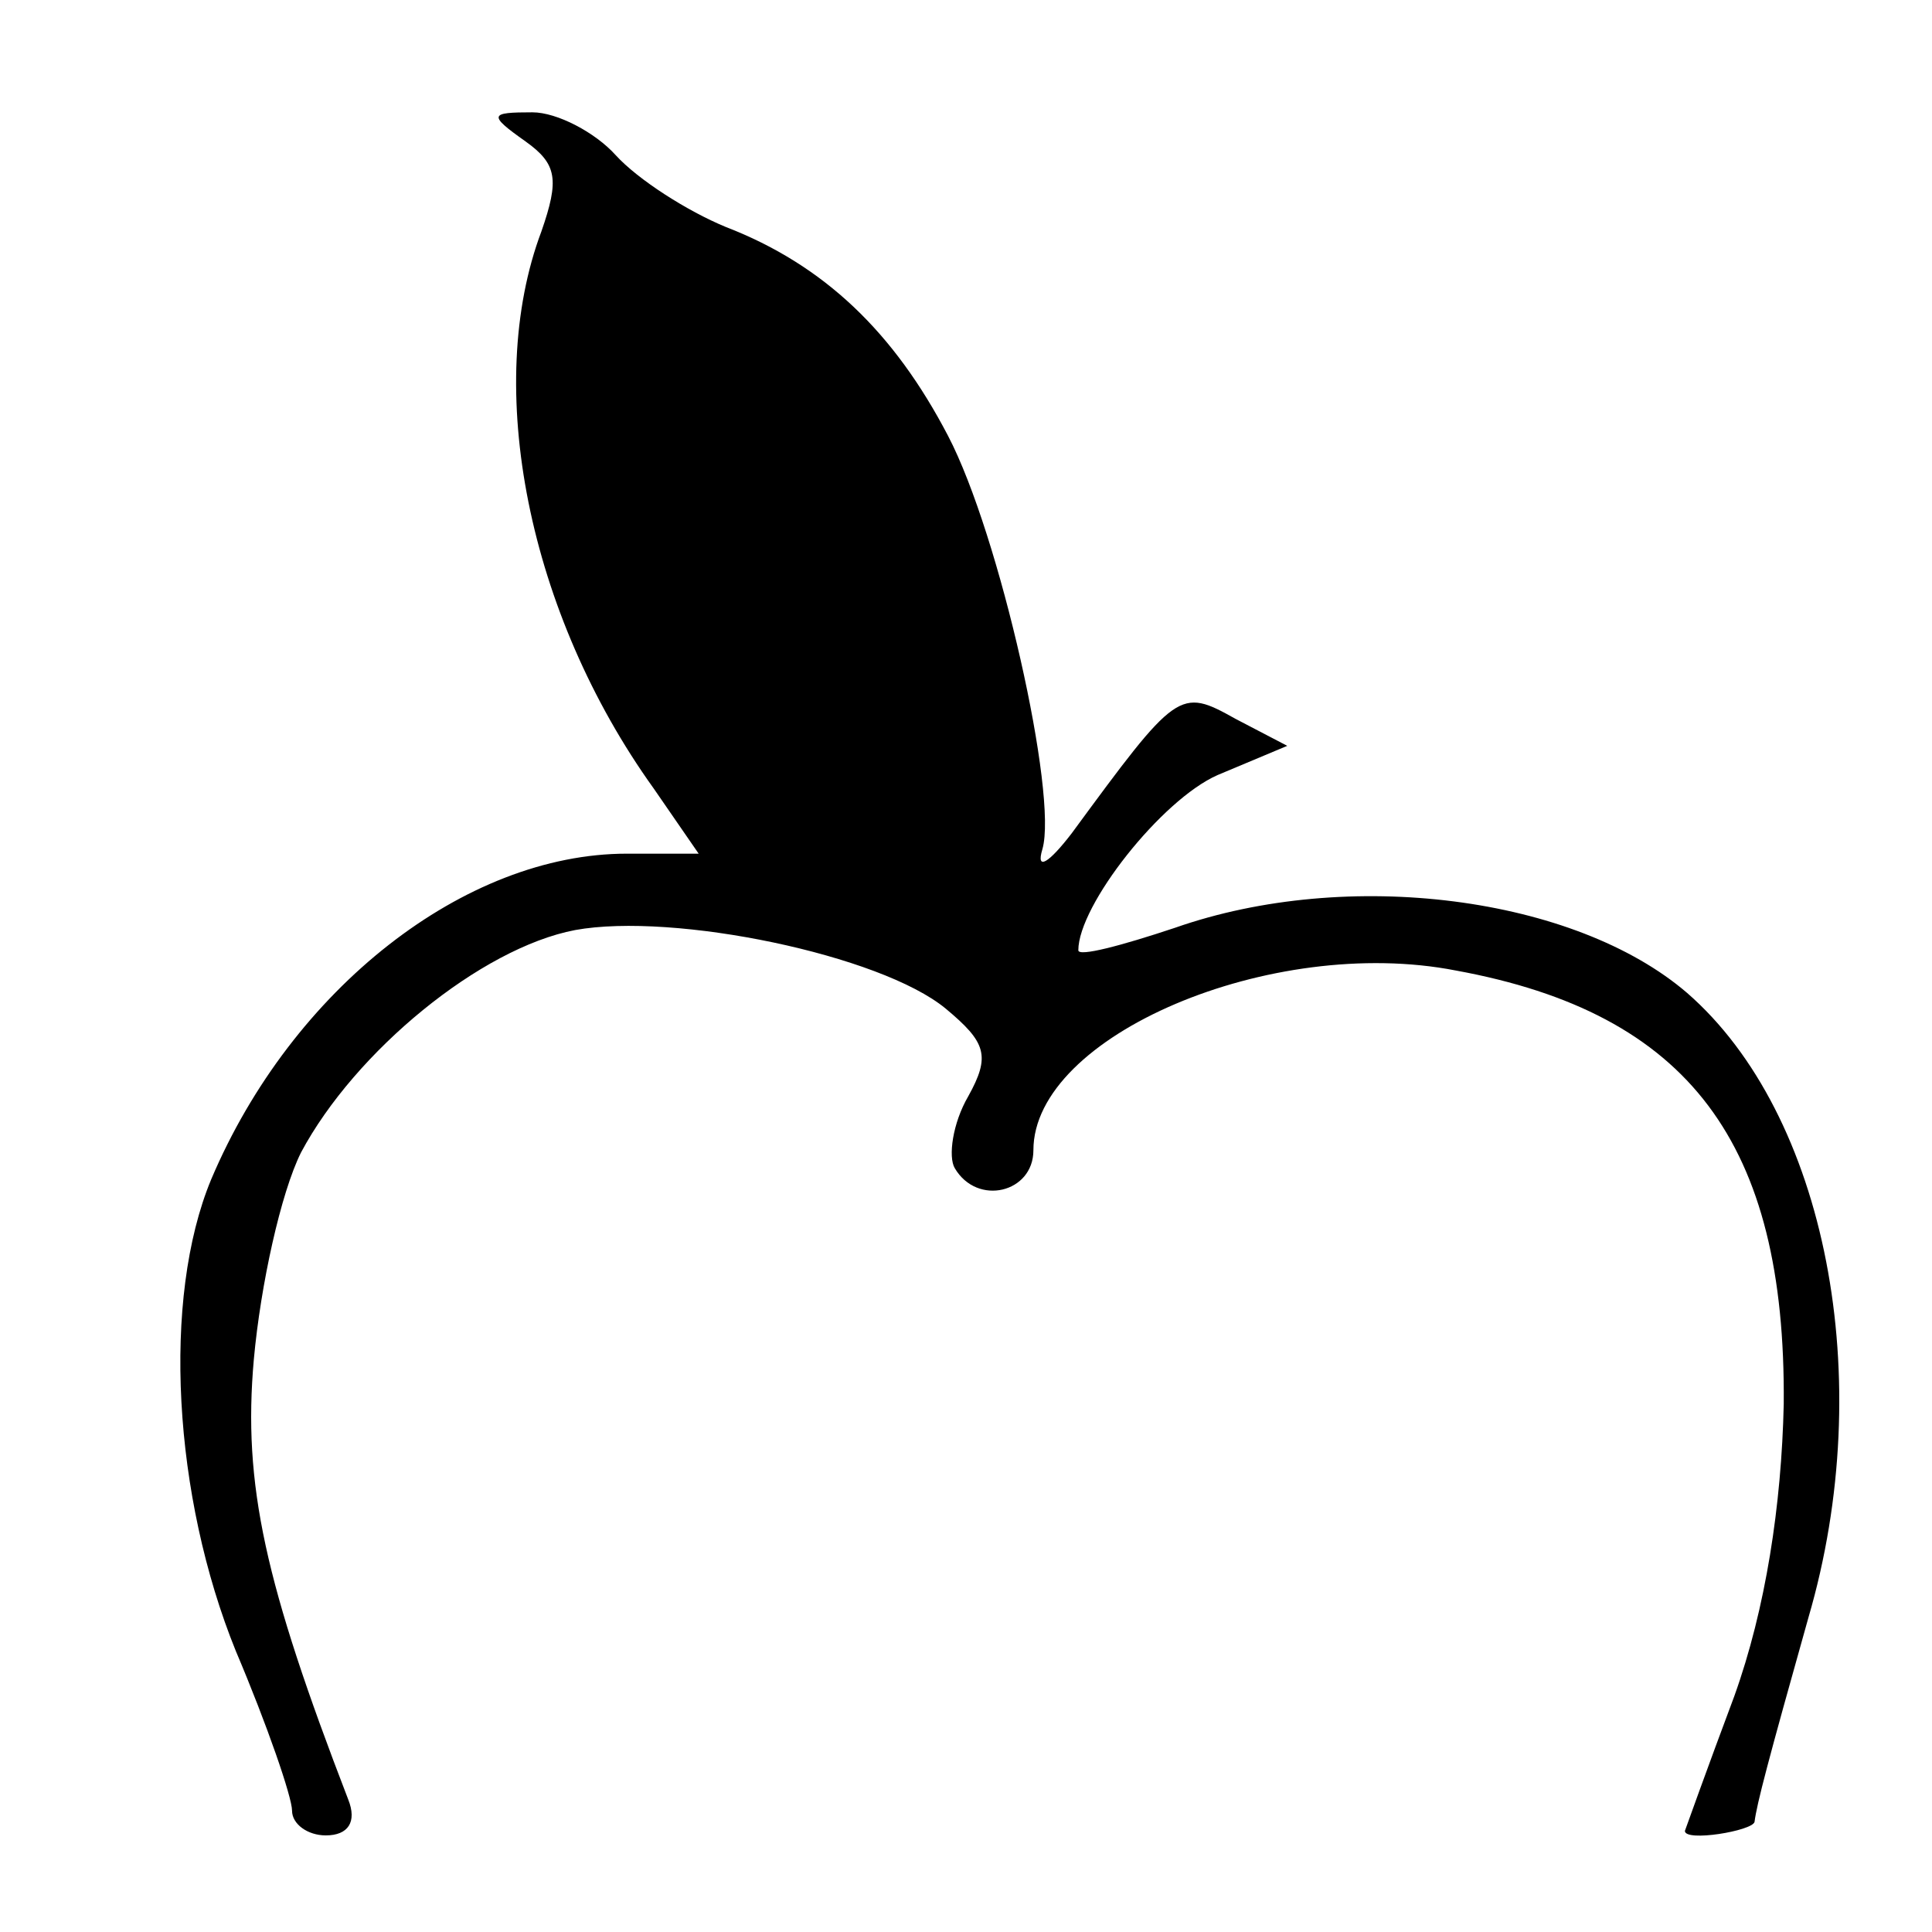
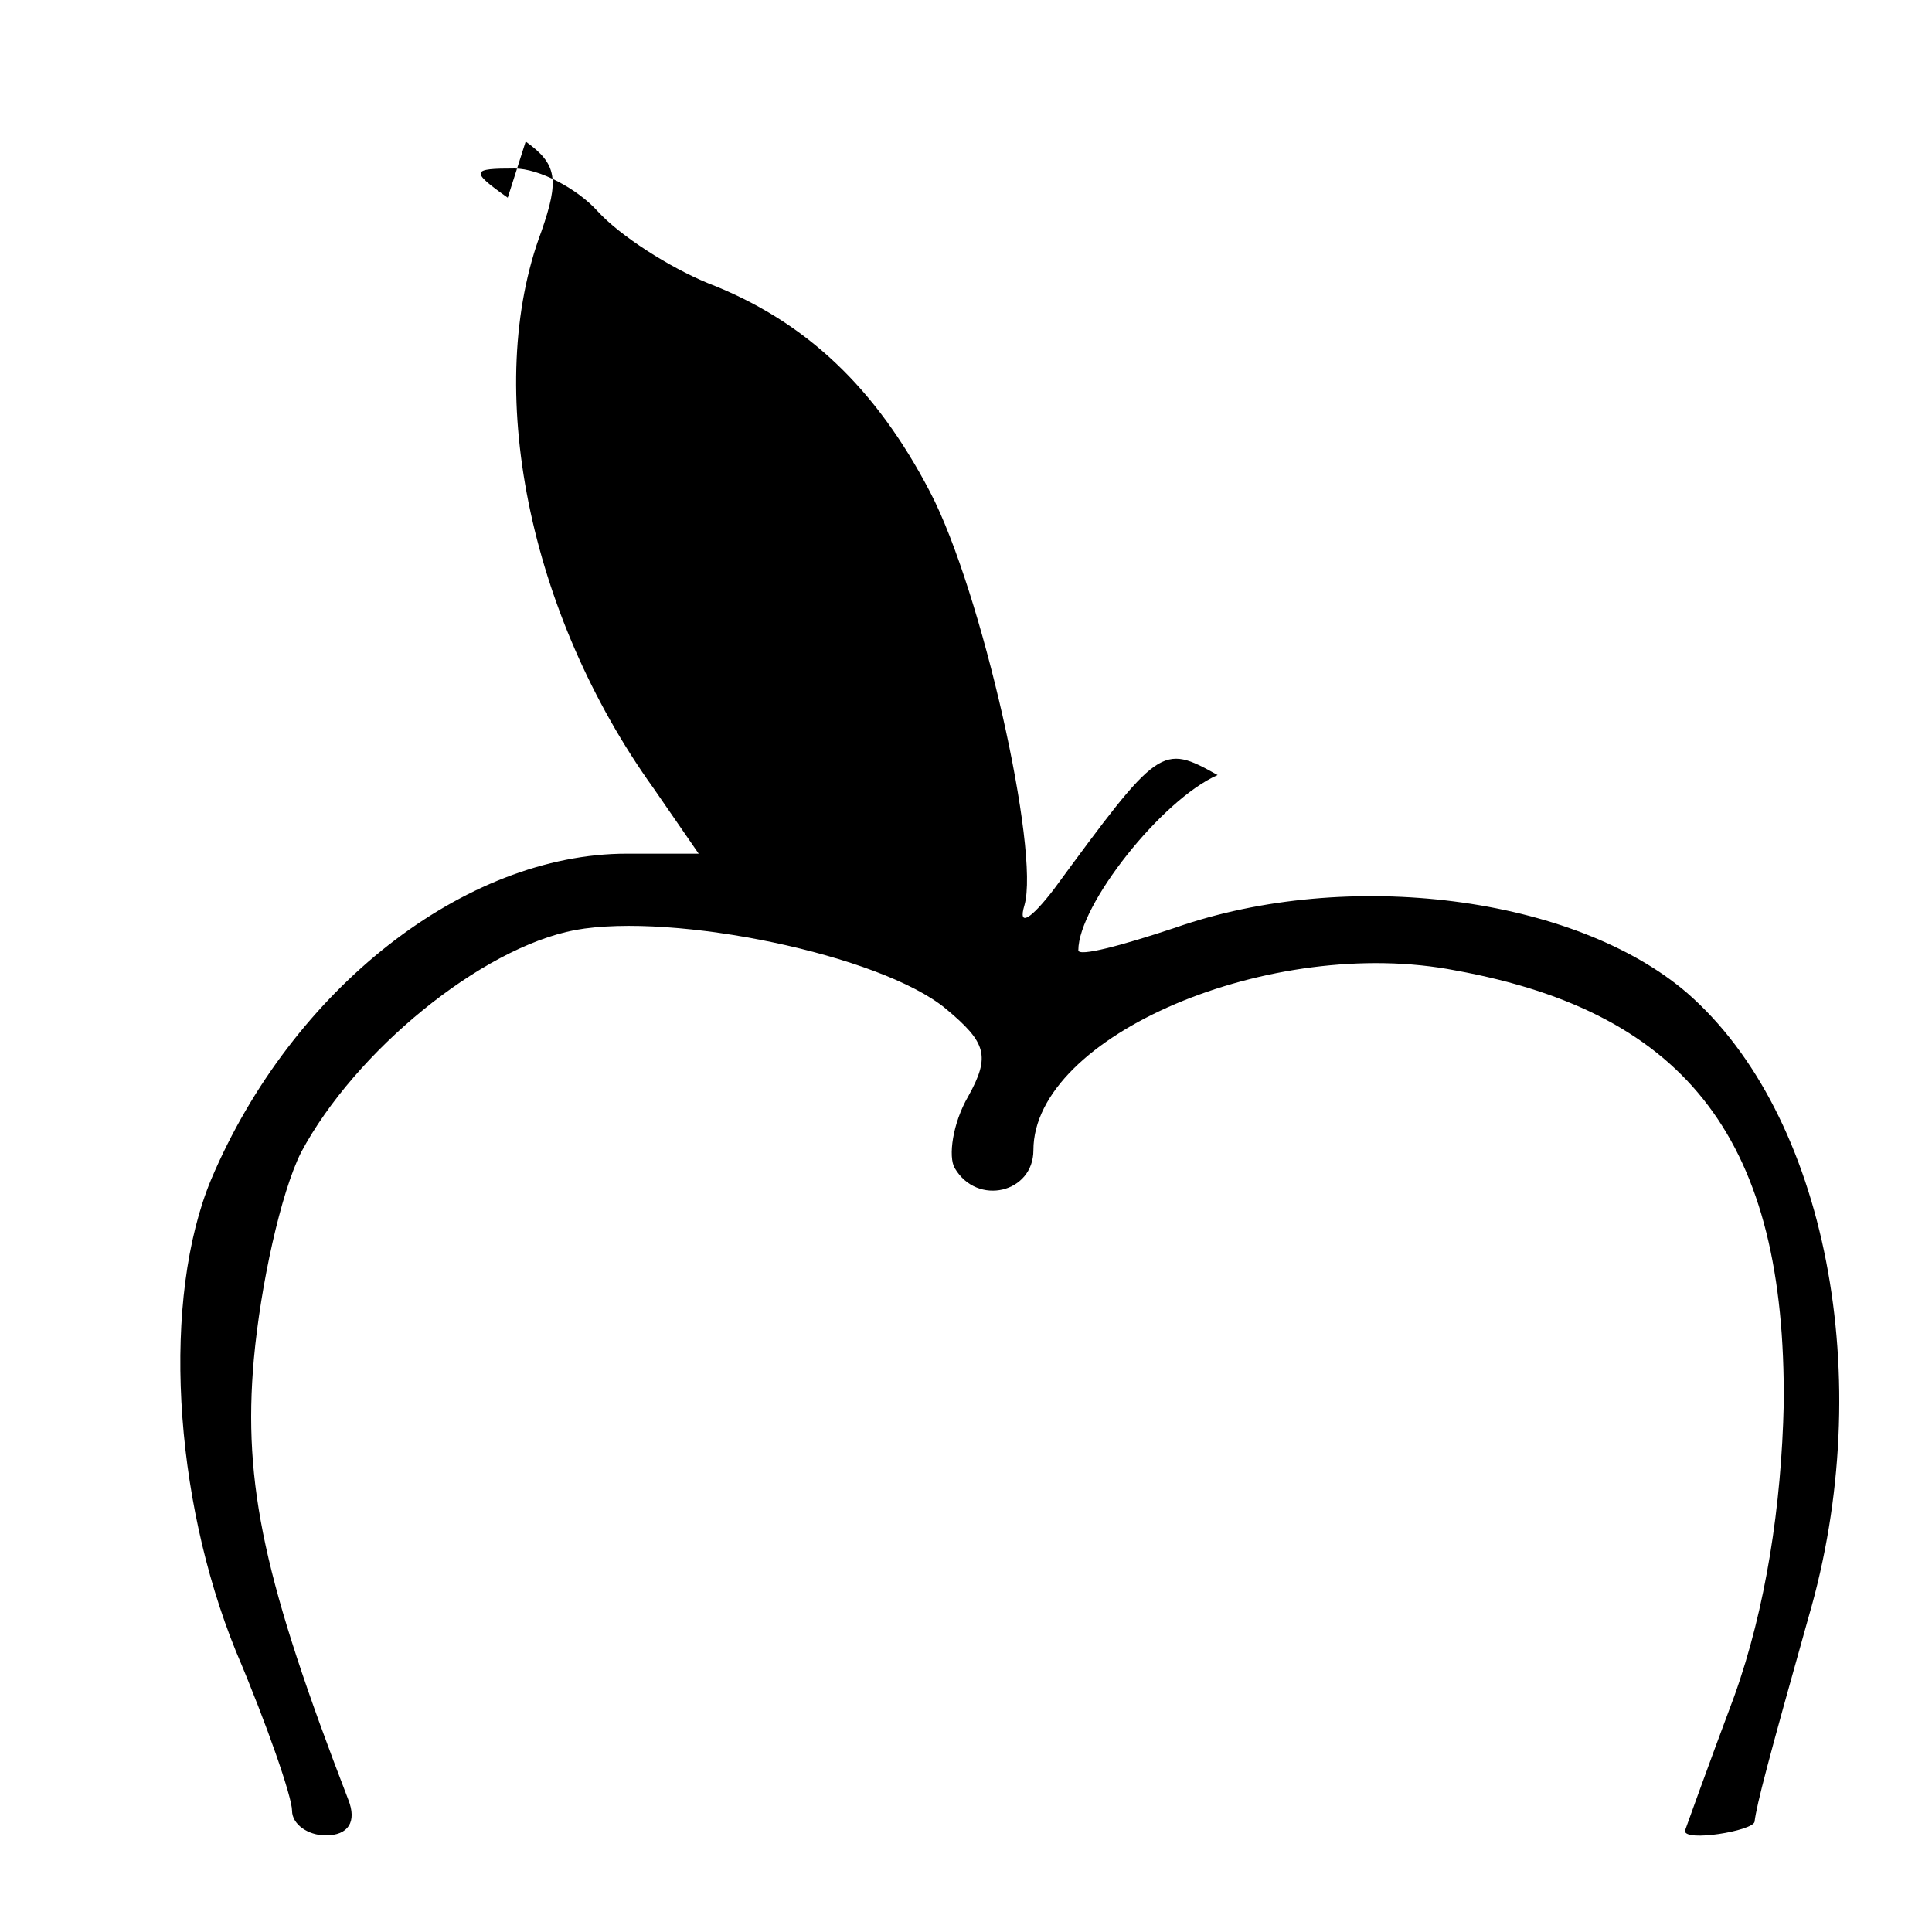
<svg xmlns="http://www.w3.org/2000/svg" version="1.0" width="86pt" height="86pt" viewBox="0 0 86 86" preserveAspectRatio="xMidYMid meet">
  <g transform="translate(0,86) scale(0.1,-0.1)" fill="#000000" stroke="none">
-     <path d="M234 797 c14 -10 15 -17 7 -40 -26 -69 -6 -170 50 -248 l20 -29 -32 0 c-72 0 -149 -60 -185 -145 -22 -53 -17 -141 11 -210 14 -33 25 -65 25 -71 0 -6 7 -11 15 -11 10 0 14 6 10 16 -37 96 -47 140 -42 196 3 33 12 74 21 92 24 45 80 91 122 99 44 8 136 -11 165 -35 18 -15 20 -21 10 -39 -7 -12 -9 -27 -6 -32 10 -17 35 -11 35 8 0 51 106 96 188 80 104 -19 147 -77 146 -193 -1 -45 -8 -91 -22 -130 -12 -32 -22 -60 -22 -60 0 -5 30 0 31 4 1 8 6 27 24 91 31 106 8 224 -54 278 -50 43 -151 56 -228 29 -24 -8 -43 -13 -43 -10 0 20 37 67 62 78 l31 13 -23 12 c-25 14 -26 13 -73 -51 -10 -13 -16 -17 -13 -7 7 24 -19 140 -42 184 -24 46 -55 76 -99 93 -17 7 -39 21 -49 32 -9 10 -26 19 -37 19 -19 0 -20 -1 -3 -13z" />
+     <path d="M234 797 c14 -10 15 -17 7 -40 -26 -69 -6 -170 50 -248 l20 -29 -32 0 c-72 0 -149 -60 -185 -145 -22 -53 -17 -141 11 -210 14 -33 25 -65 25 -71 0 -6 7 -11 15 -11 10 0 14 6 10 16 -37 96 -47 140 -42 196 3 33 12 74 21 92 24 45 80 91 122 99 44 8 136 -11 165 -35 18 -15 20 -21 10 -39 -7 -12 -9 -27 -6 -32 10 -17 35 -11 35 8 0 51 106 96 188 80 104 -19 147 -77 146 -193 -1 -45 -8 -91 -22 -130 -12 -32 -22 -60 -22 -60 0 -5 30 0 31 4 1 8 6 27 24 91 31 106 8 224 -54 278 -50 43 -151 56 -228 29 -24 -8 -43 -13 -43 -10 0 20 37 67 62 78 c-25 14 -26 13 -73 -51 -10 -13 -16 -17 -13 -7 7 24 -19 140 -42 184 -24 46 -55 76 -99 93 -17 7 -39 21 -49 32 -9 10 -26 19 -37 19 -19 0 -20 -1 -3 -13z" />
  </g>
</svg>